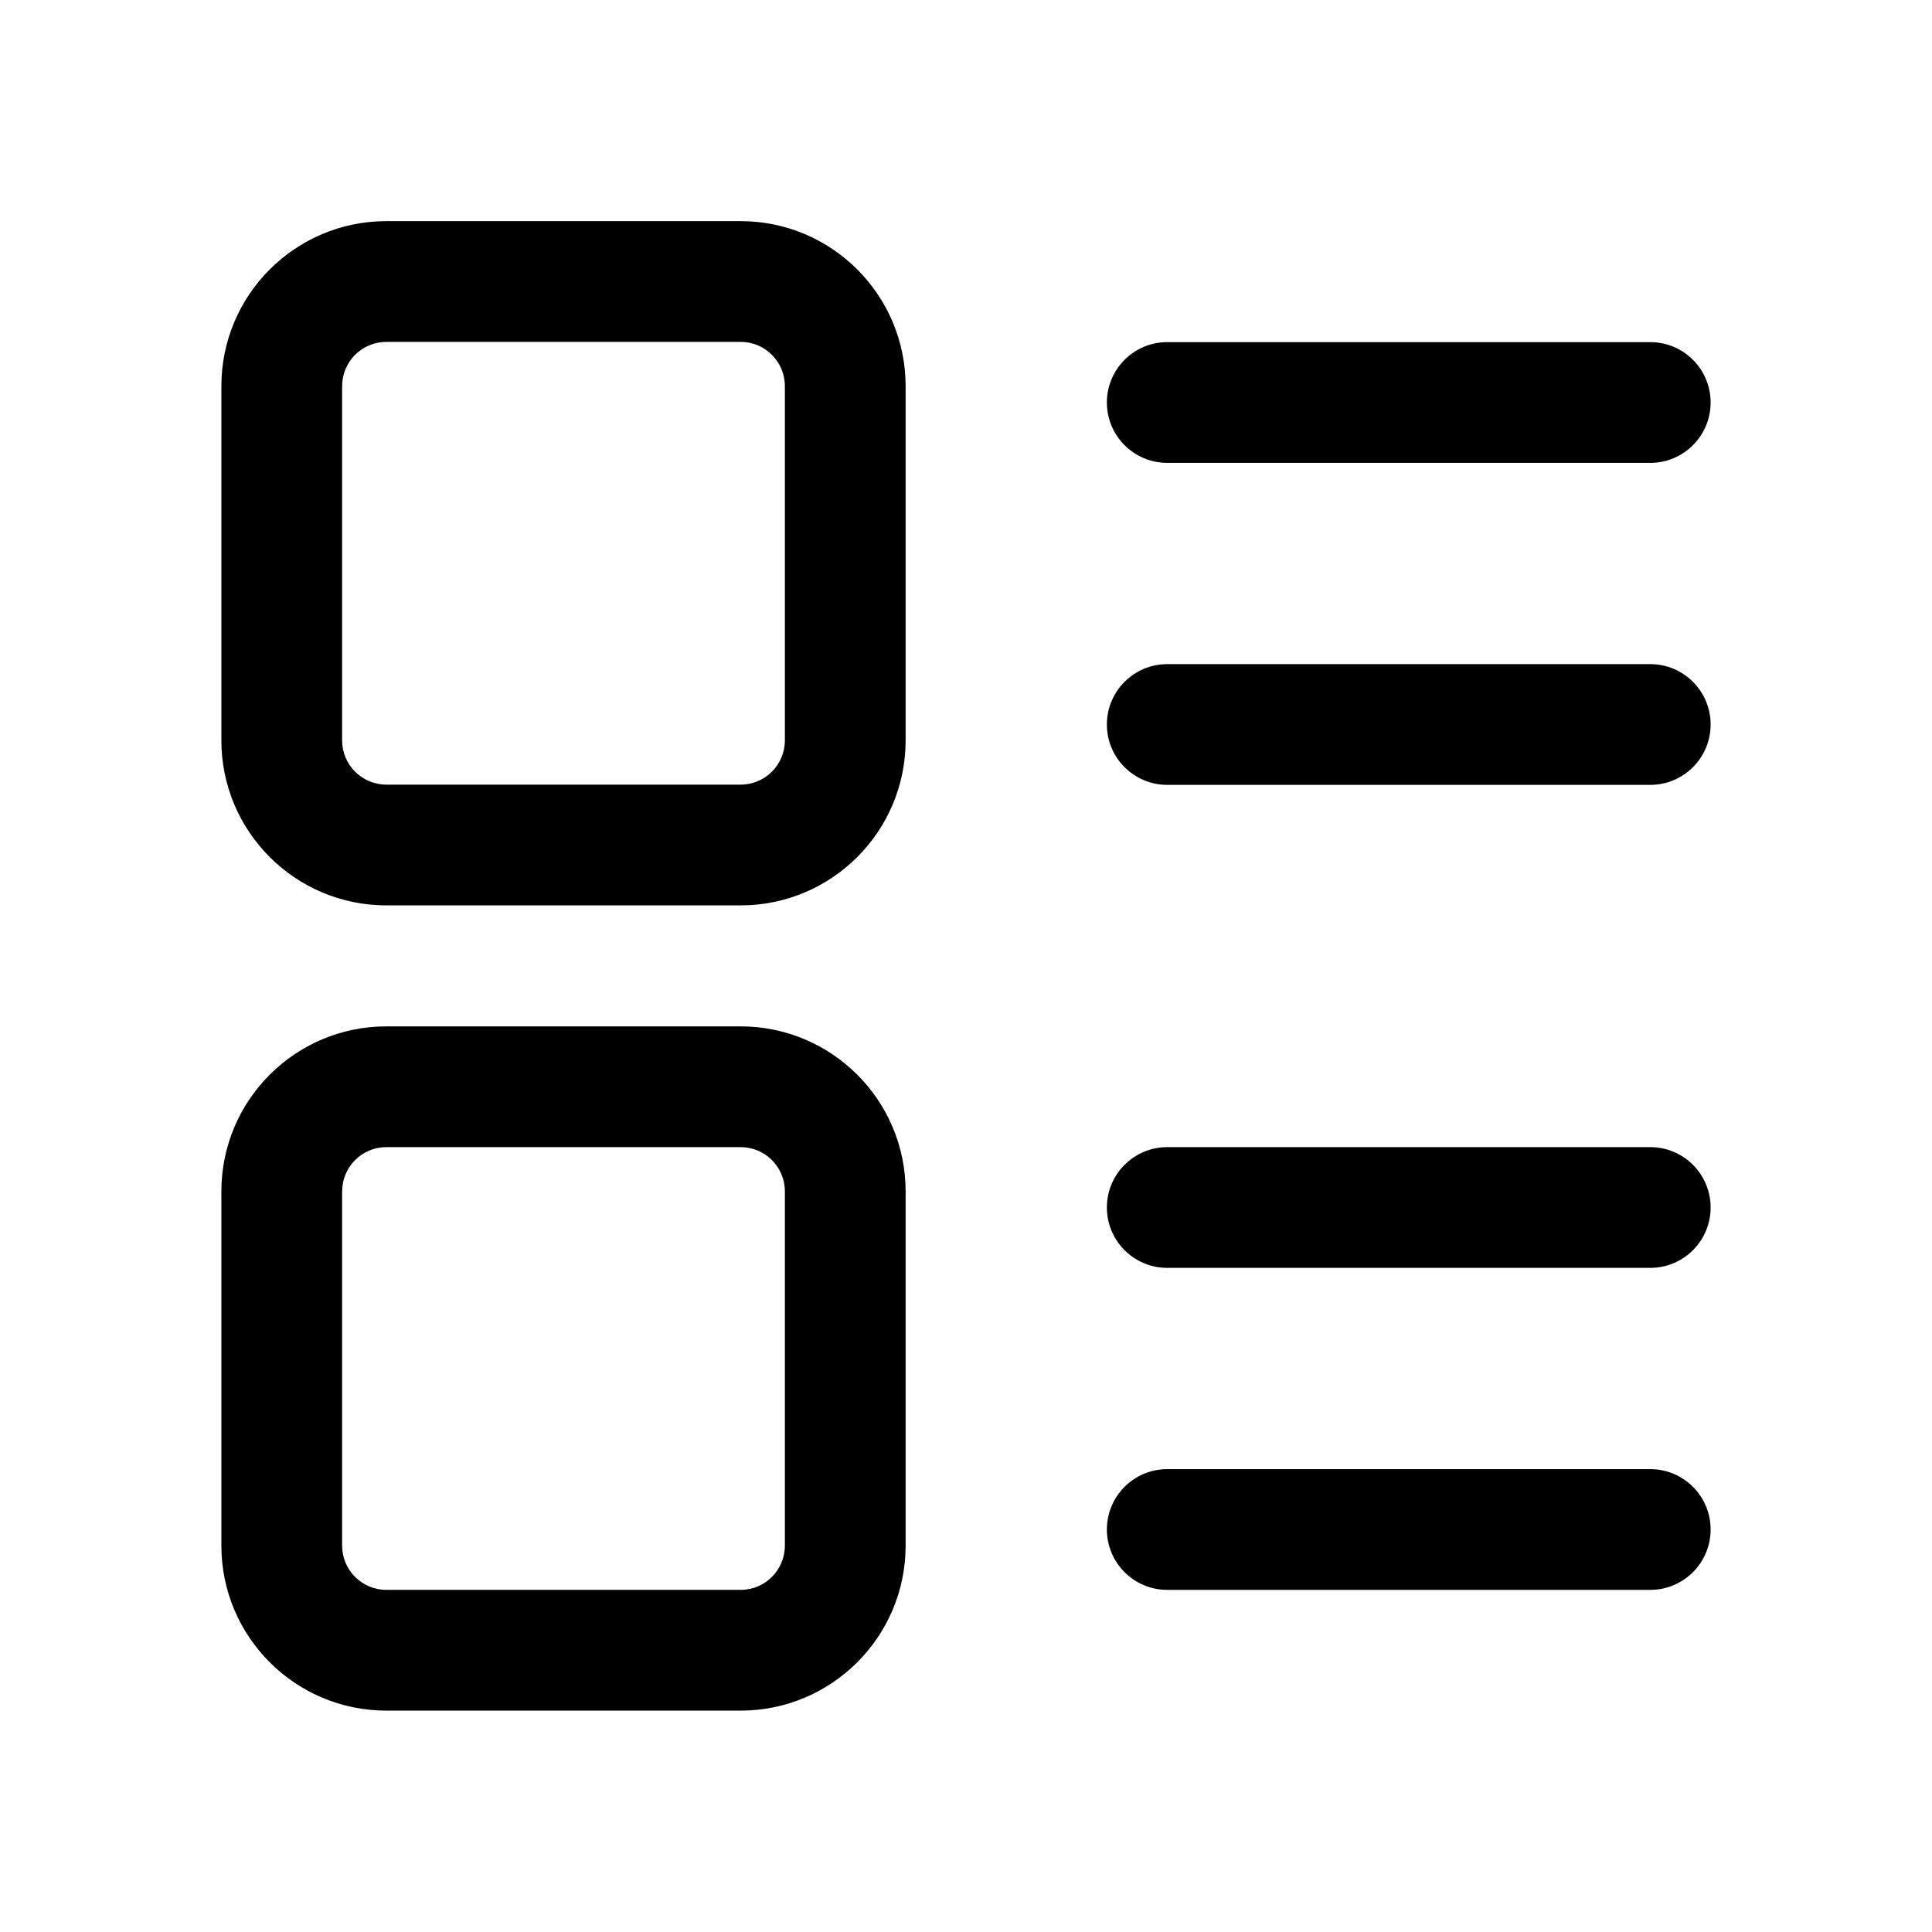
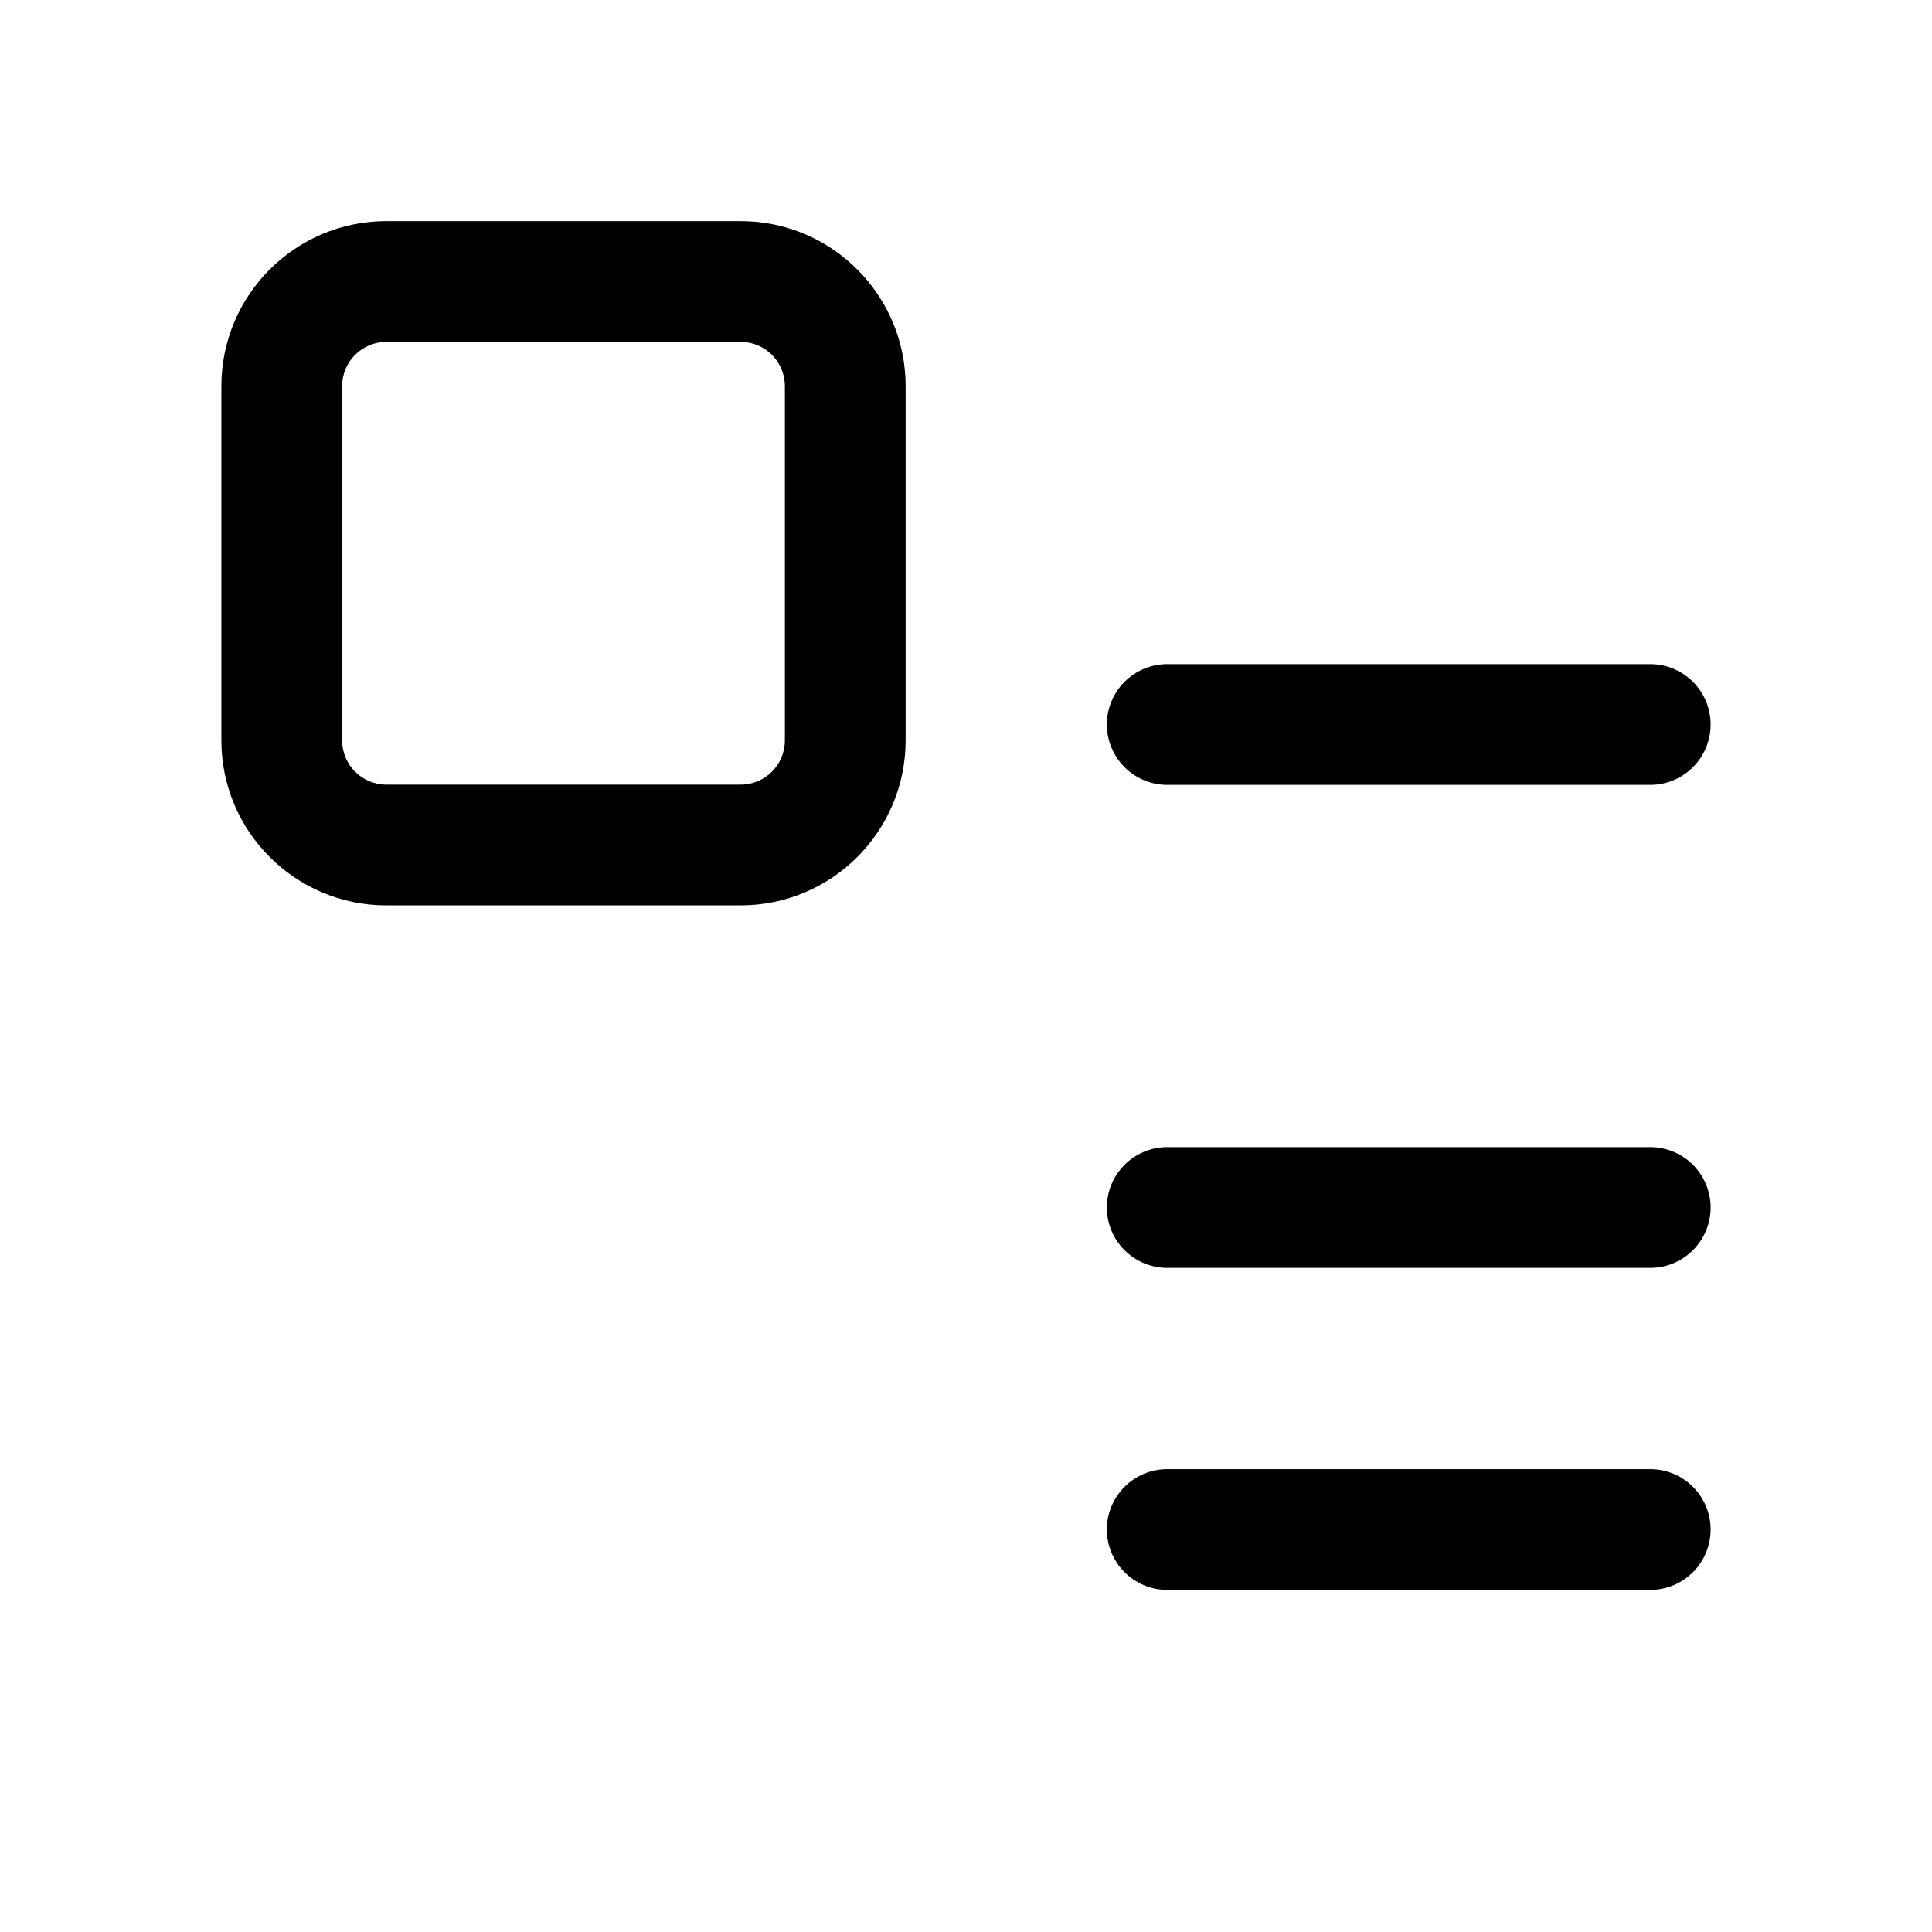
<svg xmlns="http://www.w3.org/2000/svg" fill="none" height="24" viewBox="0 0 24 24" width="24">
  <g fill="#000">
-     <path clip-rule="evenodd" d="m9.2 12.75c1.132 0 2.05.918 2.05 2.05v4.4c-0 1.132-.918 2.05-2.05 2.05h-4.4c-1.132-0-2.05-.918-2.05-2.05v-4.4c0-1.132.918-2.05 2.05-2.05zm-4.4 1.5c-.304 0-.55.246-.55.55v4.4c0.0.304.246.55.55.55h4.4c.304-0.0.55-.246.55-.55v-4.4c-0-.304-.246-.55-.55-.55z" fill-rule="evenodd" />
    <path d="m20.5 18.25c.414 0 .75.336.75.75s-.336.75-.75.75h-6c-.414 0-.75-.336-.75-.75s.336-.75.75-.75z" />
    <path d="m20.5 14.25c.414 0 .75.336.75.75s-.336.75-.75.75h-6c-.414 0-.75-.336-.75-.75s.336-.75.75-.75z" />
    <path clip-rule="evenodd" d="m9.2 2.747c1.132 0 2.05.918 2.05 2.05v4.4c-0 1.132-.918 2.05-2.05 2.05h-4.4c-1.132-0-2.05-.918-2.05-2.05v-4.4c0-1.132.918-2.05 2.05-2.05zm-4.4 1.5c-.304 0-.55.246-.55.55v4.4c0.0.304.246.55.55.55h4.4c.304-0.0.55-.246.55-.55v-4.4c-0-.304-.246-.55-.55-.55z" fill-rule="evenodd" />
    <path d="m20.5 8.25c.414 0 .75.336.75.75s-.336.75-.75.75h-6c-.414 0-.75-.336-.75-.75s.336-.75.75-.75z" />
-     <path d="m20.5 4.25c.414 0 .75.336.75.75s-.336.75-.75.75h-6c-.414 0-.75-.336-.75-.75s.336-.75.75-.75z" />
  </g>
</svg>